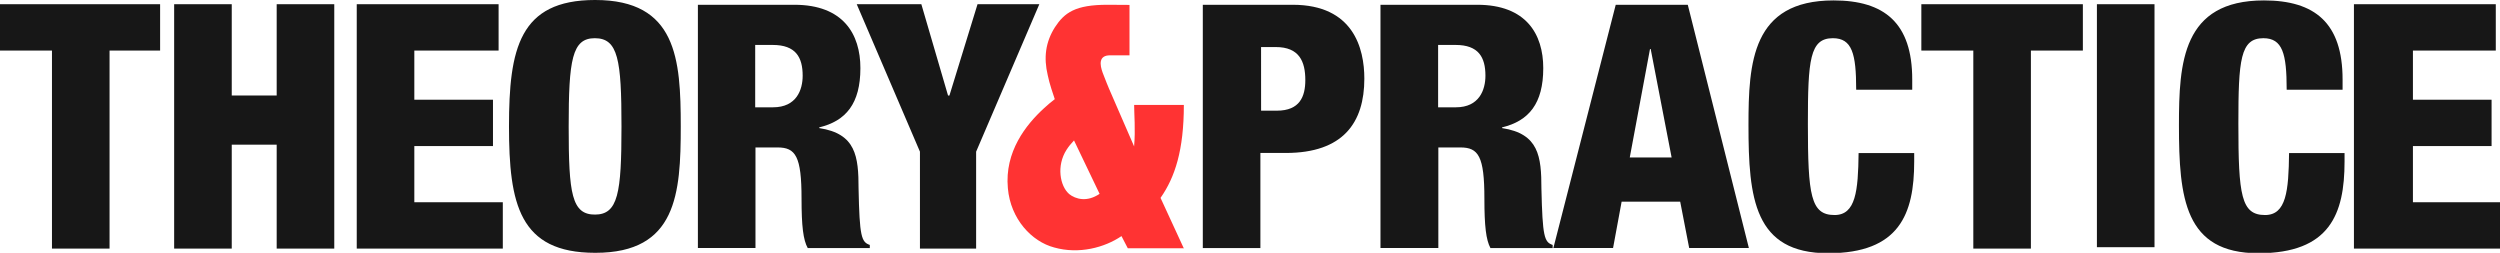
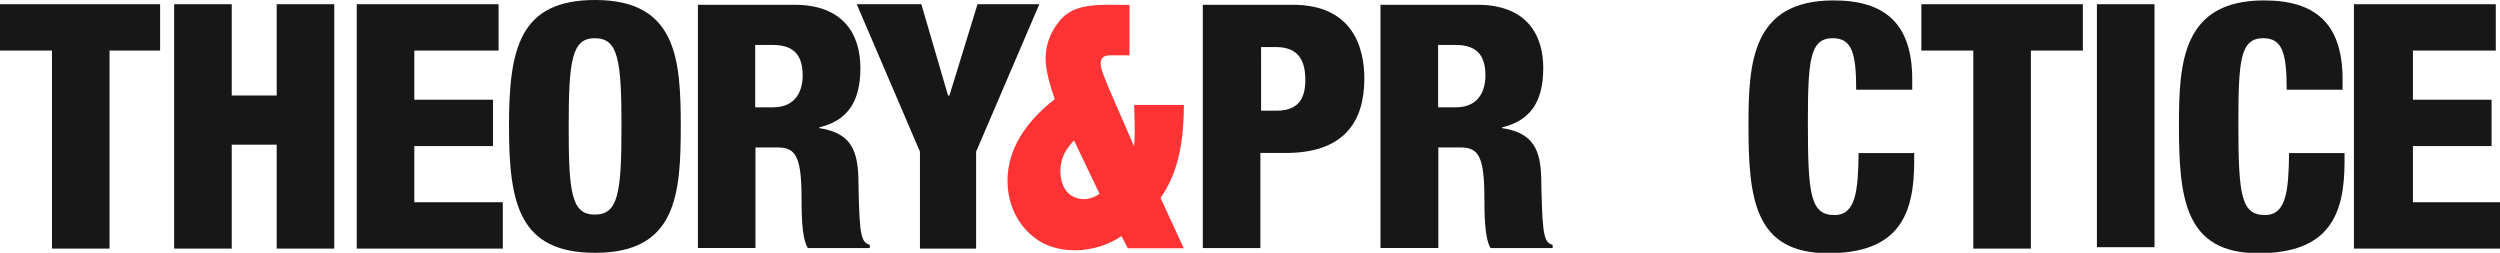
<svg xmlns="http://www.w3.org/2000/svg" version="1.1" id="Layer_1" x="0px" y="0px" width="178px" height="18px" viewBox="0 0 178 18" enable-background="new 0 0 178 18" xml:space="preserve">
  <g>
    <path fill="#FF3333" d="M76.11,13.8c-0.63-0.55-0.91-1.989-0.17-3.14c0.14-0.221,0.32-0.439,0.53-0.66l1.82,3.8   c-0.88,0.601-1.69,0.4-2.19,0H76.11z M84.3,17.71l-1.67-3.62c1.03-1.47,1.66-3.4,1.66-6.62h-3.54c0,0.6,0.1,1.8,0,2.92v0.039   l-1.79-4.12c0,0-0.28-0.67-0.45-1.13c-0.2-0.55-0.32-1.26,0.56-1.24h1.35V0.47V0.35l-1.57-0.01c-2.29,0-3.06,0.56-3.74,1.6   C74.44,3,74.3,4.1,74.6,5.36c0.12,0.6,0.4,1.4,0.5,1.7c-0.25,0.19-0.51,0.41-0.76,0.64c-1.29,1.18-2.82,3.1-2.58,5.7   c0.19,2.199,1.7,3.8,3.3,4.221c1.77,0.5,3.6,0,4.79-0.811l0.45,0.869h4V17.71z" />
    <polygon fill="#171717" points="3.7,3.6 0,3.6 0,0.3 11.4,0.3 11.4,3.6 7.8,3.6 7.8,17.7 3.7,17.7  " />
    <polygon fill="#171717" points="12.4,0.3 16.5,0.3 16.5,6.8 19.7,6.8 19.7,0.3 23.8,0.3 23.8,17.7 19.7,17.7 19.7,10.3 16.5,10.3    16.5,17.7 12.4,17.7  " />
    <polygon fill="#171717" points="25.4,0.3 35.5,0.3 35.5,3.6 29.5,3.6 29.5,7.1 35.1,7.1 35.1,10.4 29.5,10.4 29.5,14.4 35.8,14.4    35.8,17.7 25.4,17.7  " />
    <path fill="#171717" d="M42.35,15.279c1.66,0,1.9-1.521,1.9-6.279c0-4.75-0.24-6.28-1.9-6.28c-1.62,0-1.86,1.53-1.86,6.3   c0,4.78,0.21,6.28,1.91,6.259H42.35z M42.37,18c-5.4,0-6.13-3.49-6.13-9c0-5.51,0.73-9,6.13-9c5.81,0,6.1,4.2,6.1,9s-0.29,9-6.07,9   H42.37z" />
    <path fill="#171717" d="M53.77,7.64h1.27c1.67,0,2.11-1.24,2.11-2.25c0-1.31-0.49-2.19-2.13-2.19h-1.25V7.64z M49.67,0.34h6.89   c3.49,0,4.7,2.1,4.7,4.51c0,2.53-1.03,3.76-2.93,4.22v0.05c2.61,0.399,2.8,2,2.8,4.319c0.07,3.399,0.2,3.799,0.8,4v0.221h-4.42   c-0.32-0.58-0.44-1.551-0.44-3.52c0-3.012-0.42-3.642-1.71-3.642h-1.57v7.16h-4.1V0.34H49.67z" />
    <polygon fill="#171717" points="65.5,10.8 61,0.3 65.6,0.3 67.5,6.8 67.6,6.8 69.6,0.3 74,0.3 69.5,10.8 69.5,17.7 65.5,17.7  " />
    <path fill="#171717" d="M89.79,7.88h1.12c1.64,0,2.029-1.01,2.029-2.18c0-1.33-0.439-2.35-2.101-2.35h-1.05L89.79,7.88L89.79,7.88z    M85.69,0.34h6.35c4.319,0,5.101,3.1,5.101,5.26c0,3.11-1.49,5.291-5.591,5.291h-1.81v6.771h-4.1V0.34H85.69z" />
    <path fill="#171717" d="M102.391,7.64h1.271c1.659,0,2.101-1.24,2.101-2.25c0-1.31-0.49-2.19-2.119-2.19h-1.25v4.44H102.391z    M98.29,0.34h6.89c3.49,0,4.7,2.1,4.7,4.51c0,2.53-1.03,3.76-2.931,4.22v0.05c2.609,0.399,2.8,2,2.8,4.319   c0.08,3.399,0.2,3.799,0.8,4v0.221h-4.43c-0.311-0.58-0.43-1.551-0.43-3.52c0-3.012-0.42-3.642-1.711-3.642h-1.568v7.16h-4.12V0.34   z" />
-     <path fill="#171717" d="M117.529,3.49h-0.049l-1.44,7.72h2.979L117.529,3.49z M115.04,0.34h5.13l4.35,17.32h-4.25l-0.64-3.301   h-4.17l-0.61,3.301h-4.25L115.04,0.34z" />
    <path fill="#171717" d="M132.16,6.36c0-2.53-0.29-3.64-1.66-3.64c-1.641,0-1.779,1.55-1.779,6.09c0,5.1,0.2,6.5,1.9,6.5   c1.51,0,1.68-1.721,1.711-4.41h3.959v0.6c0,3.74-1.061,6.529-6.129,6.529c-5.262,0-5.67-3.909-5.67-9.119   c0-4.44,0.238-8.88,6.059-8.88c3.611,0,5.6,1.6,5.6,5.63v0.73h-3.99V6.36z" />
    <polygon fill="#171717" points="140.5,3.6 136.8,3.6 136.8,0.3 148.3,0.3 148.3,3.6 144.6,3.6 144.6,17.7 140.5,17.7  " />
    <rect x="149.3" y="0.3" fill="#171717" width="4.101" height="17.3" />
    <path fill="#171717" d="M162.811,6.36c0-2.53-0.291-3.64-1.66-3.64c-1.641,0-1.779,1.55-1.779,6.09c0,5.1,0.199,6.5,1.9,6.5   c1.51,0,1.68-1.721,1.709-4.41h3.951v0.6c0,3.74-1.052,6.529-6.132,6.529c-5.25,0-5.659-3.909-5.659-9.119   c0-4.44,0.239-8.88,6.051-8.88c3.619,0,5.6,1.6,5.6,5.63v0.73h-3.98V6.36z" />
    <polygon fill="#171717" points="167.6,0.3 177.7,0.3 177.7,3.6 171.8,3.6 171.8,7.1 177.4,7.1 177.4,10.4 171.8,10.4 171.8,14.4    178,14.4 178,17.7 167.6,17.7  " />
  </g>
</svg>